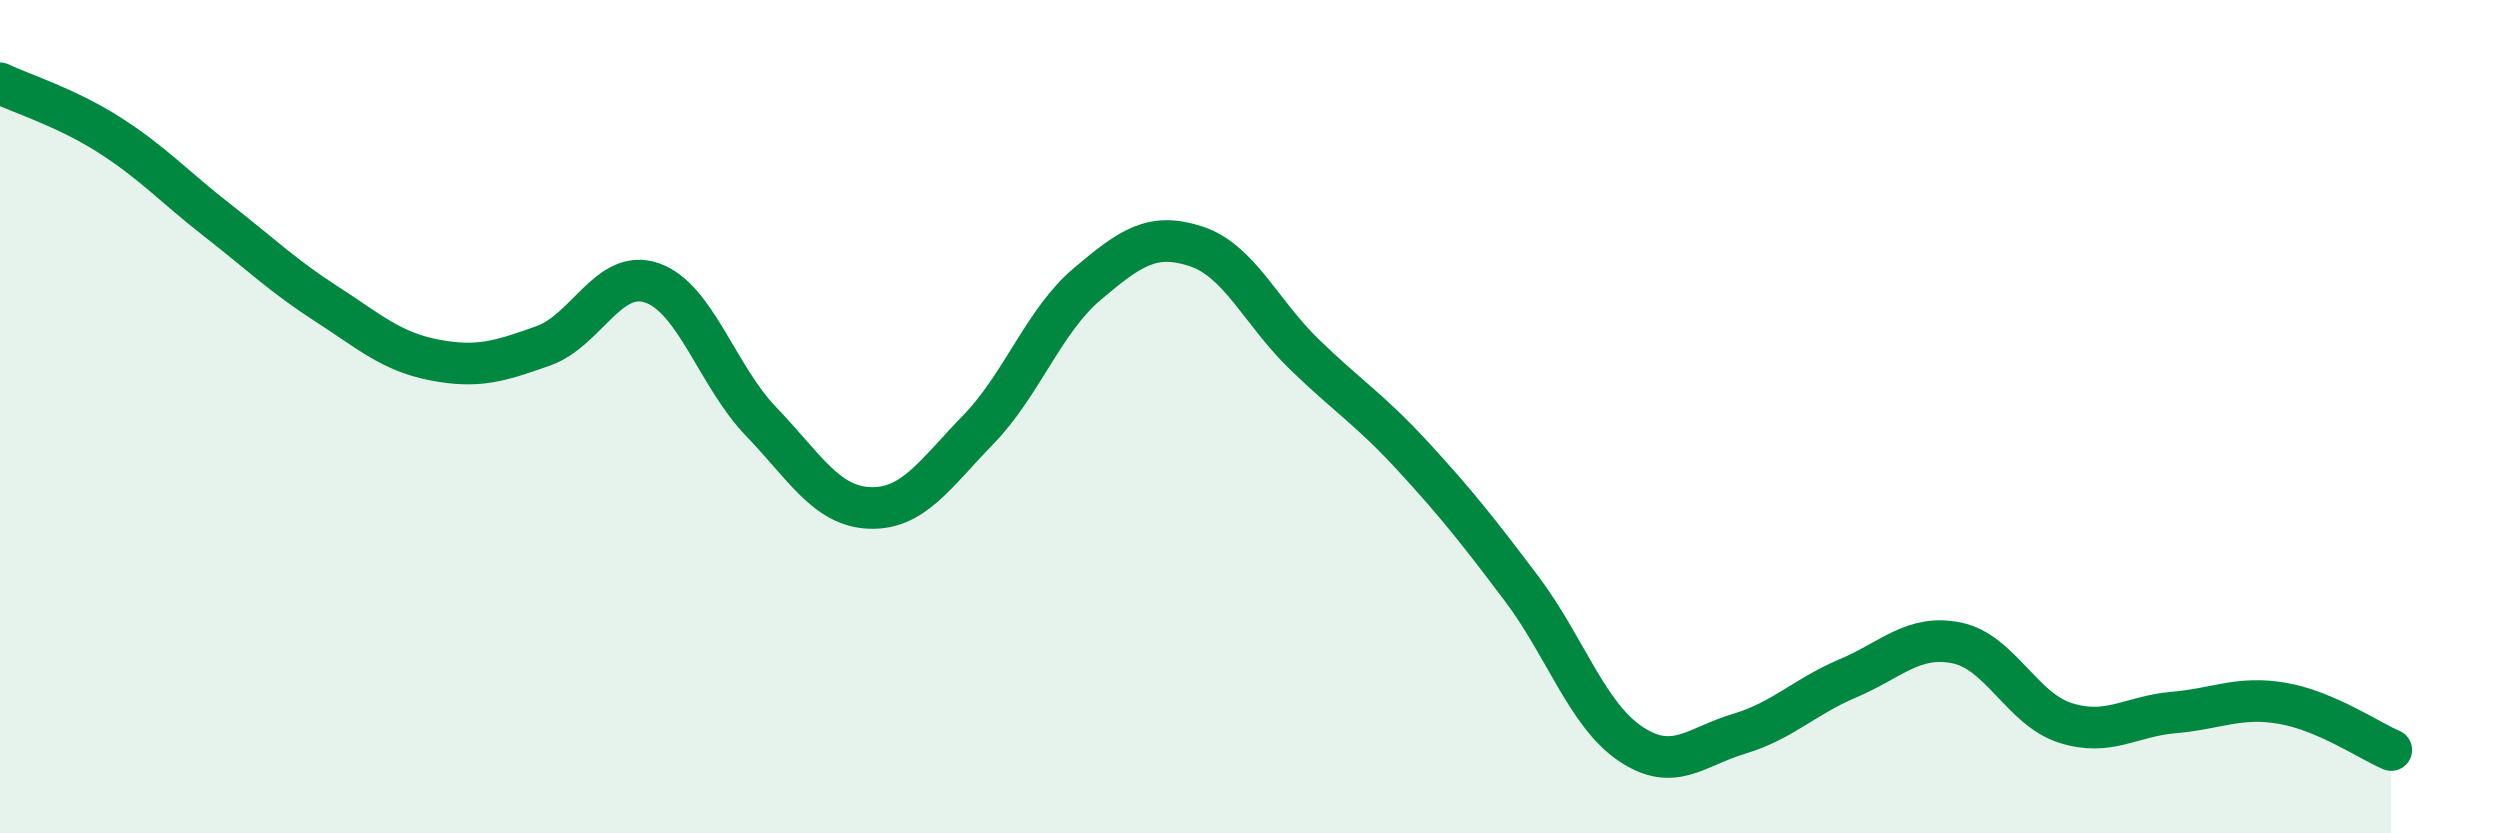
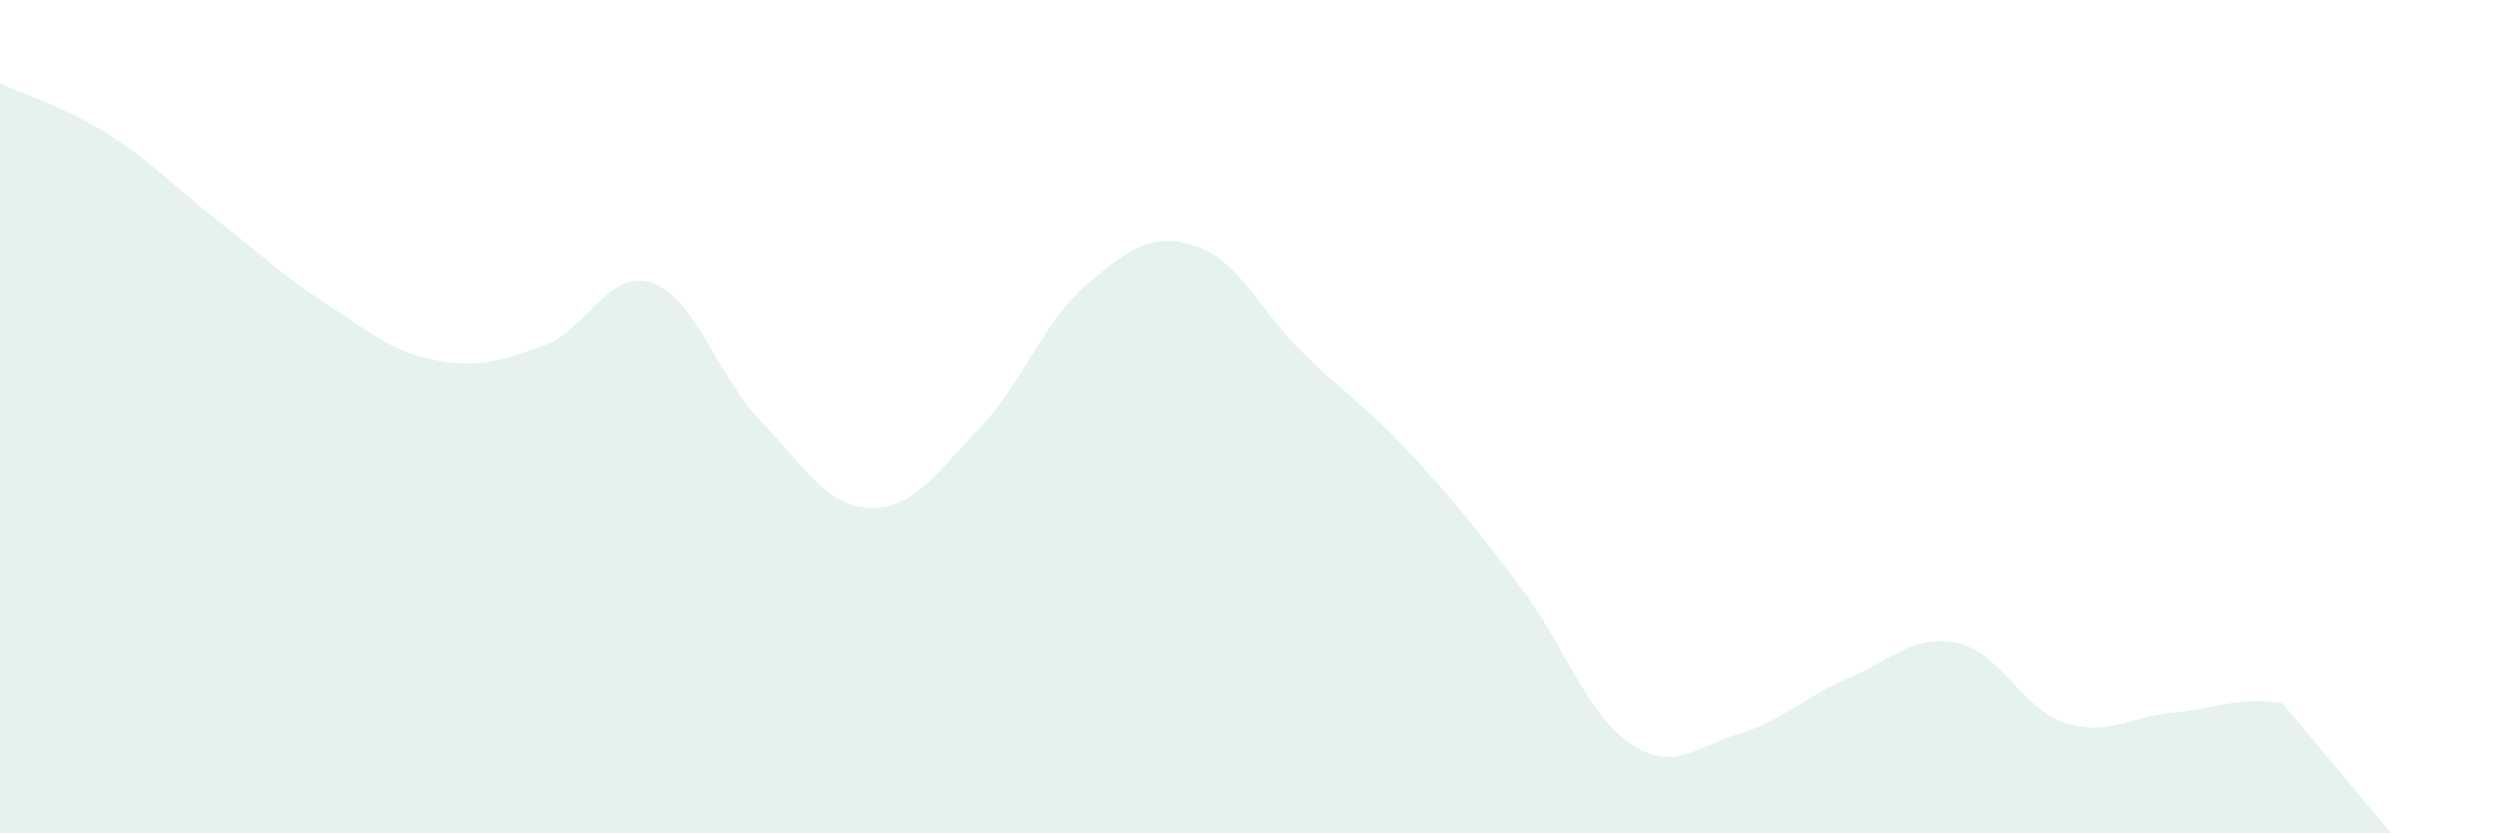
<svg xmlns="http://www.w3.org/2000/svg" width="60" height="20" viewBox="0 0 60 20">
-   <path d="M 0,2 C 0.52,2.25 1.57,2.57 2.61,3.23 C 3.65,3.89 4.18,4.48 5.22,5.29 C 6.26,6.1 6.79,6.62 7.83,7.29 C 8.87,7.96 9.39,8.44 10.43,8.64 C 11.47,8.84 12,8.67 13.04,8.3 C 14.08,7.93 14.61,6.43 15.65,6.79 C 16.69,7.15 17.22,9.03 18.26,10.11 C 19.3,11.19 19.83,12.15 20.87,12.19 C 21.91,12.23 22.44,11.38 23.48,10.31 C 24.52,9.24 25.05,7.7 26.09,6.82 C 27.13,5.94 27.66,5.57 28.7,5.91 C 29.74,6.25 30.26,7.49 31.3,8.5 C 32.34,9.51 32.87,9.82 33.91,10.95 C 34.95,12.08 35.48,12.75 36.52,14.13 C 37.56,15.51 38.09,17.15 39.13,17.85 C 40.17,18.55 40.7,17.92 41.74,17.61 C 42.78,17.3 43.31,16.72 44.35,16.28 C 45.39,15.84 45.92,15.22 46.96,15.43 C 48,15.64 48.53,17.02 49.57,17.35 C 50.61,17.68 51.13,17.19 52.17,17.1 C 53.21,17.01 53.74,16.7 54.78,16.88 C 55.82,17.06 56.87,17.78 57.39,18L57.39 20L0 20Z" fill="#008740" opacity="0.1" stroke-linecap="round" stroke-linejoin="round" />
-   <path d="M 0,2 C 0.52,2.25 1.57,2.57 2.61,3.23 C 3.65,3.89 4.18,4.48 5.22,5.29 C 6.26,6.1 6.79,6.62 7.83,7.29 C 8.87,7.96 9.39,8.44 10.43,8.64 C 11.47,8.84 12,8.67 13.04,8.3 C 14.08,7.93 14.61,6.43 15.65,6.79 C 16.69,7.15 17.22,9.03 18.26,10.11 C 19.3,11.19 19.83,12.15 20.87,12.19 C 21.91,12.23 22.44,11.38 23.48,10.31 C 24.52,9.24 25.05,7.7 26.09,6.82 C 27.13,5.94 27.66,5.57 28.7,5.91 C 29.74,6.25 30.26,7.49 31.3,8.5 C 32.34,9.51 32.87,9.82 33.91,10.95 C 34.95,12.08 35.48,12.75 36.52,14.13 C 37.56,15.51 38.09,17.15 39.13,17.85 C 40.17,18.55 40.7,17.92 41.74,17.61 C 42.78,17.3 43.31,16.72 44.35,16.28 C 45.39,15.84 45.92,15.22 46.96,15.43 C 48,15.64 48.53,17.02 49.57,17.35 C 50.61,17.68 51.13,17.19 52.17,17.1 C 53.21,17.01 53.74,16.7 54.78,16.88 C 55.82,17.06 56.87,17.78 57.39,18" stroke="#008740" stroke-width="1" fill="none" stroke-linecap="round" stroke-linejoin="round" />
+   <path d="M 0,2 C 0.52,2.25 1.57,2.57 2.61,3.23 C 3.65,3.89 4.18,4.48 5.22,5.29 C 6.26,6.1 6.79,6.62 7.83,7.29 C 8.87,7.96 9.39,8.44 10.43,8.64 C 11.47,8.84 12,8.67 13.04,8.3 C 14.08,7.93 14.61,6.43 15.65,6.79 C 16.69,7.15 17.22,9.03 18.26,10.11 C 19.3,11.19 19.83,12.15 20.87,12.19 C 21.91,12.23 22.44,11.38 23.48,10.31 C 24.52,9.24 25.05,7.7 26.09,6.82 C 27.13,5.94 27.66,5.57 28.7,5.91 C 29.74,6.25 30.26,7.49 31.3,8.5 C 32.34,9.51 32.87,9.82 33.91,10.95 C 34.95,12.08 35.48,12.75 36.52,14.13 C 37.56,15.51 38.09,17.15 39.13,17.85 C 40.17,18.55 40.7,17.92 41.74,17.61 C 42.78,17.3 43.31,16.72 44.35,16.28 C 45.39,15.84 45.92,15.22 46.96,15.43 C 48,15.64 48.53,17.02 49.57,17.35 C 50.61,17.68 51.13,17.19 52.17,17.1 C 53.21,17.01 53.74,16.7 54.78,16.88 L57.39 20L0 20Z" fill="#008740" opacity="0.1" stroke-linecap="round" stroke-linejoin="round" />
</svg>